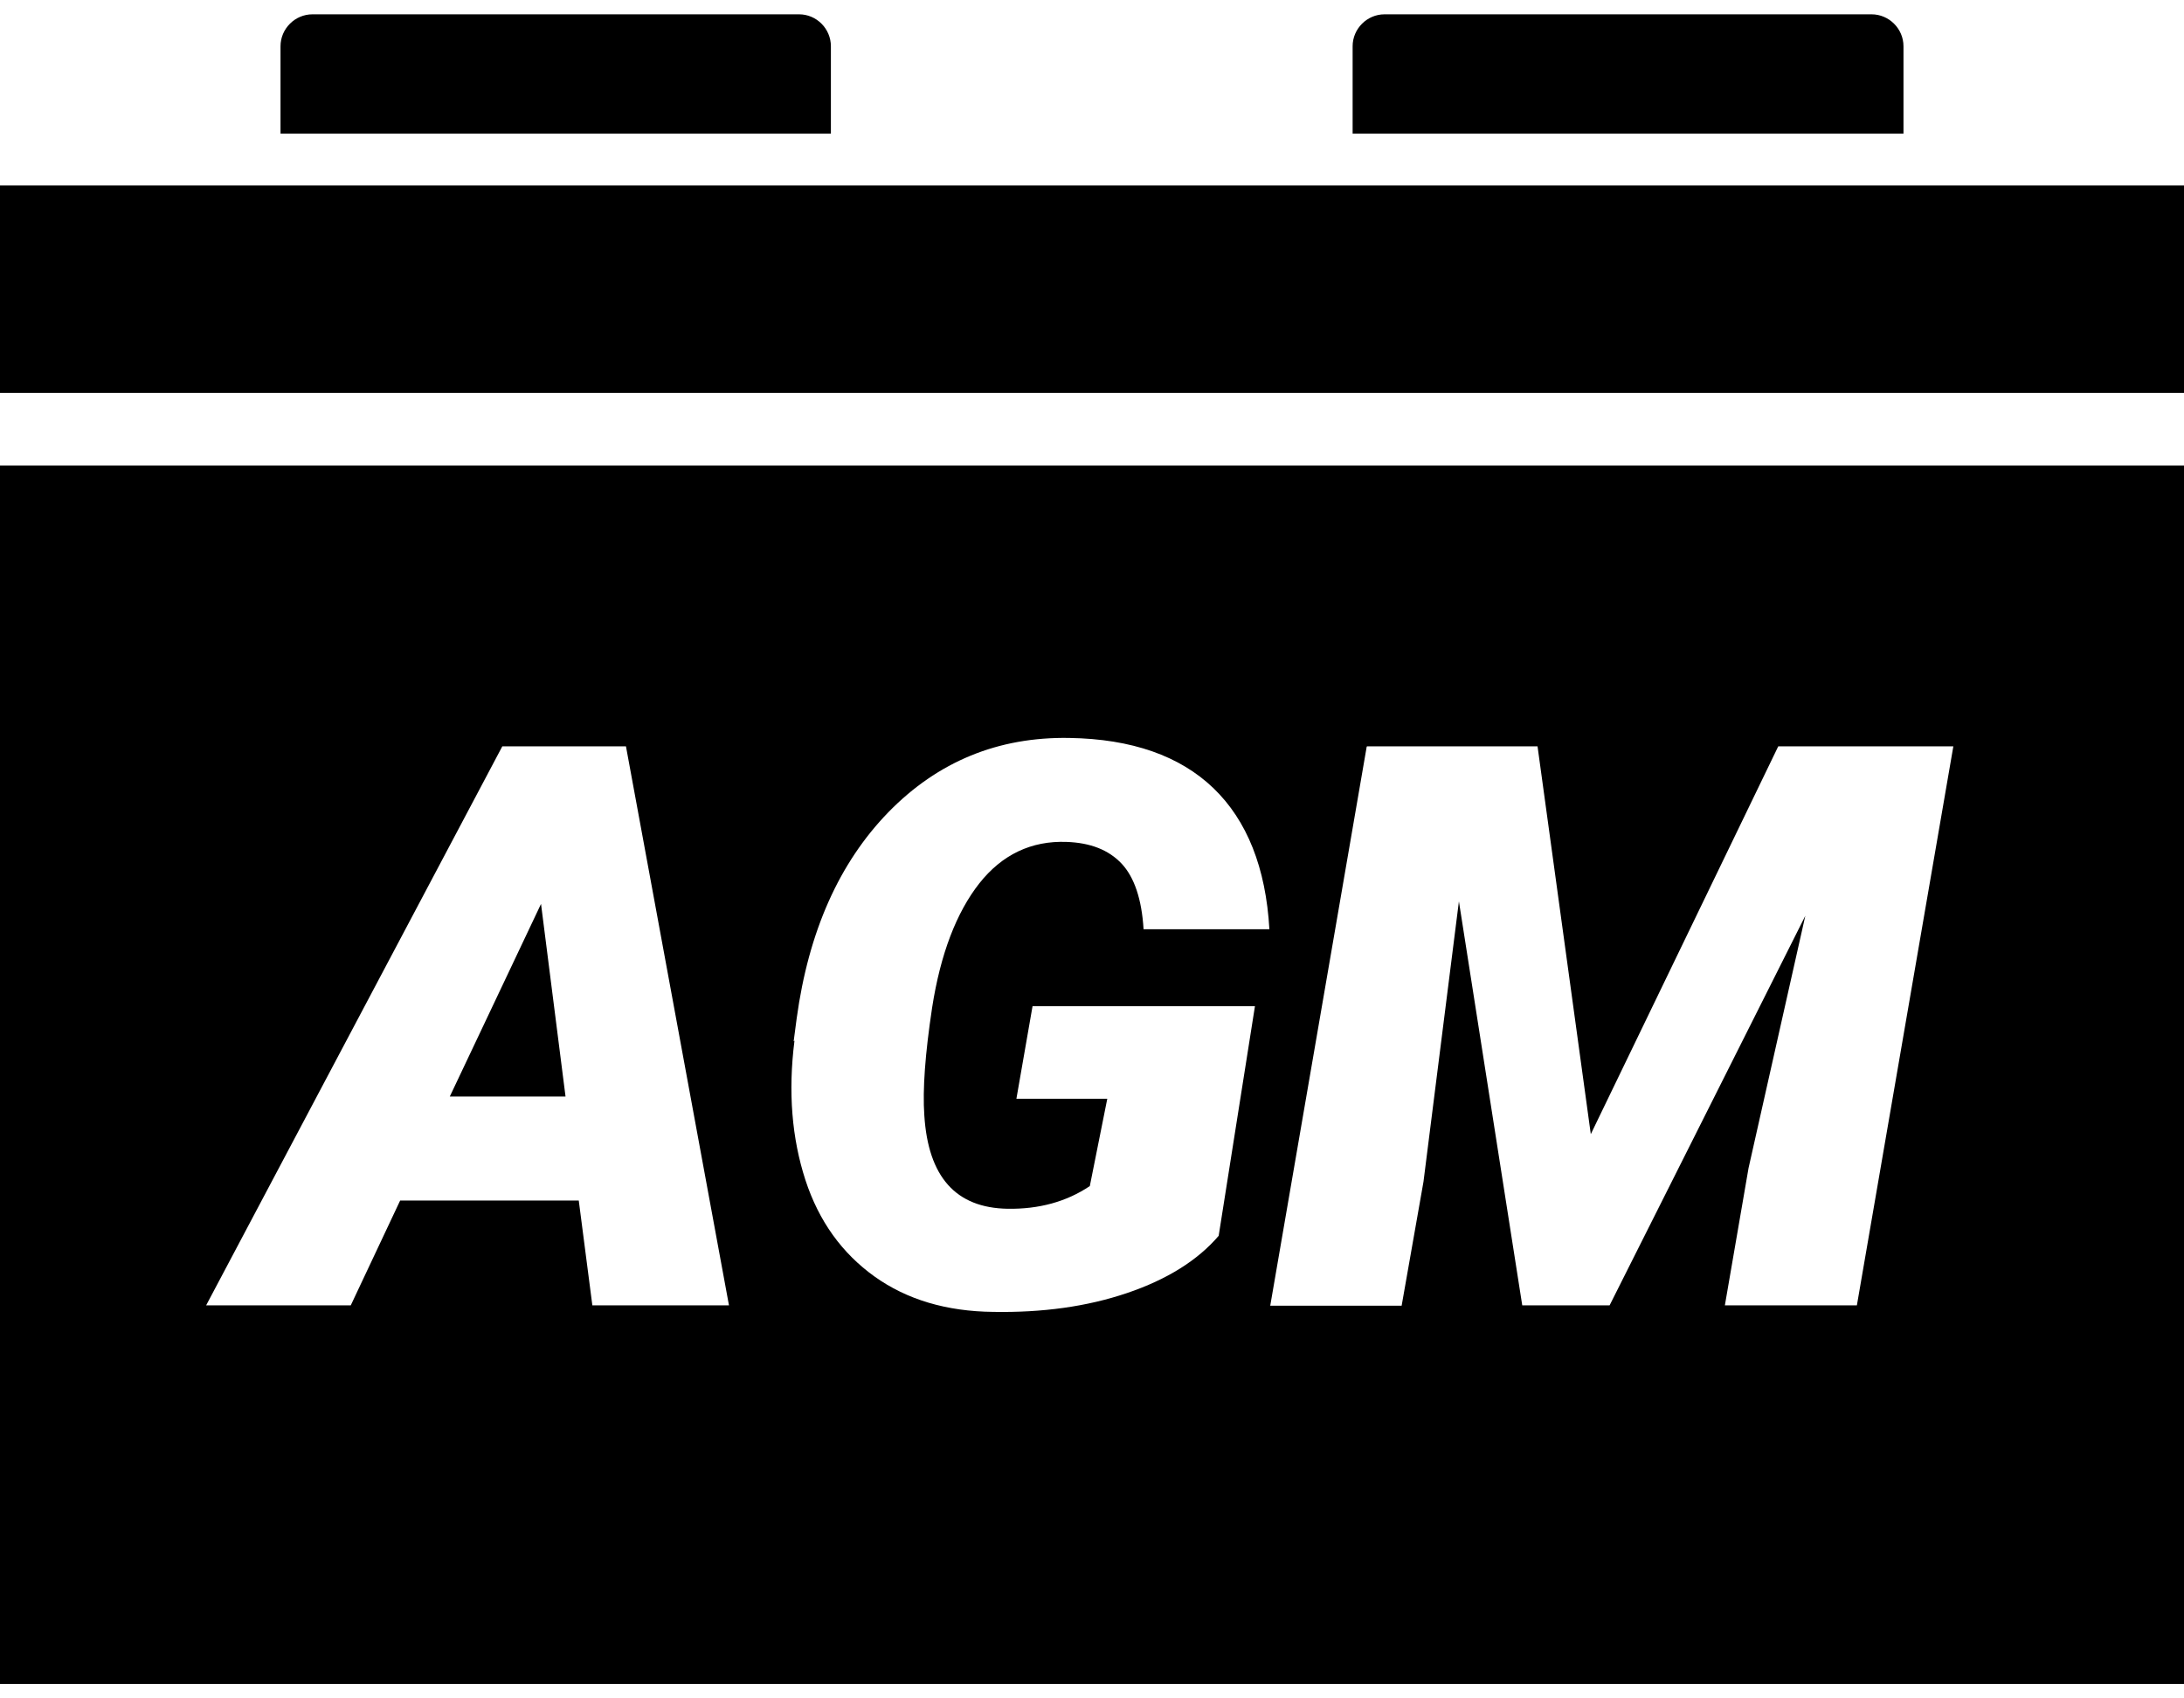
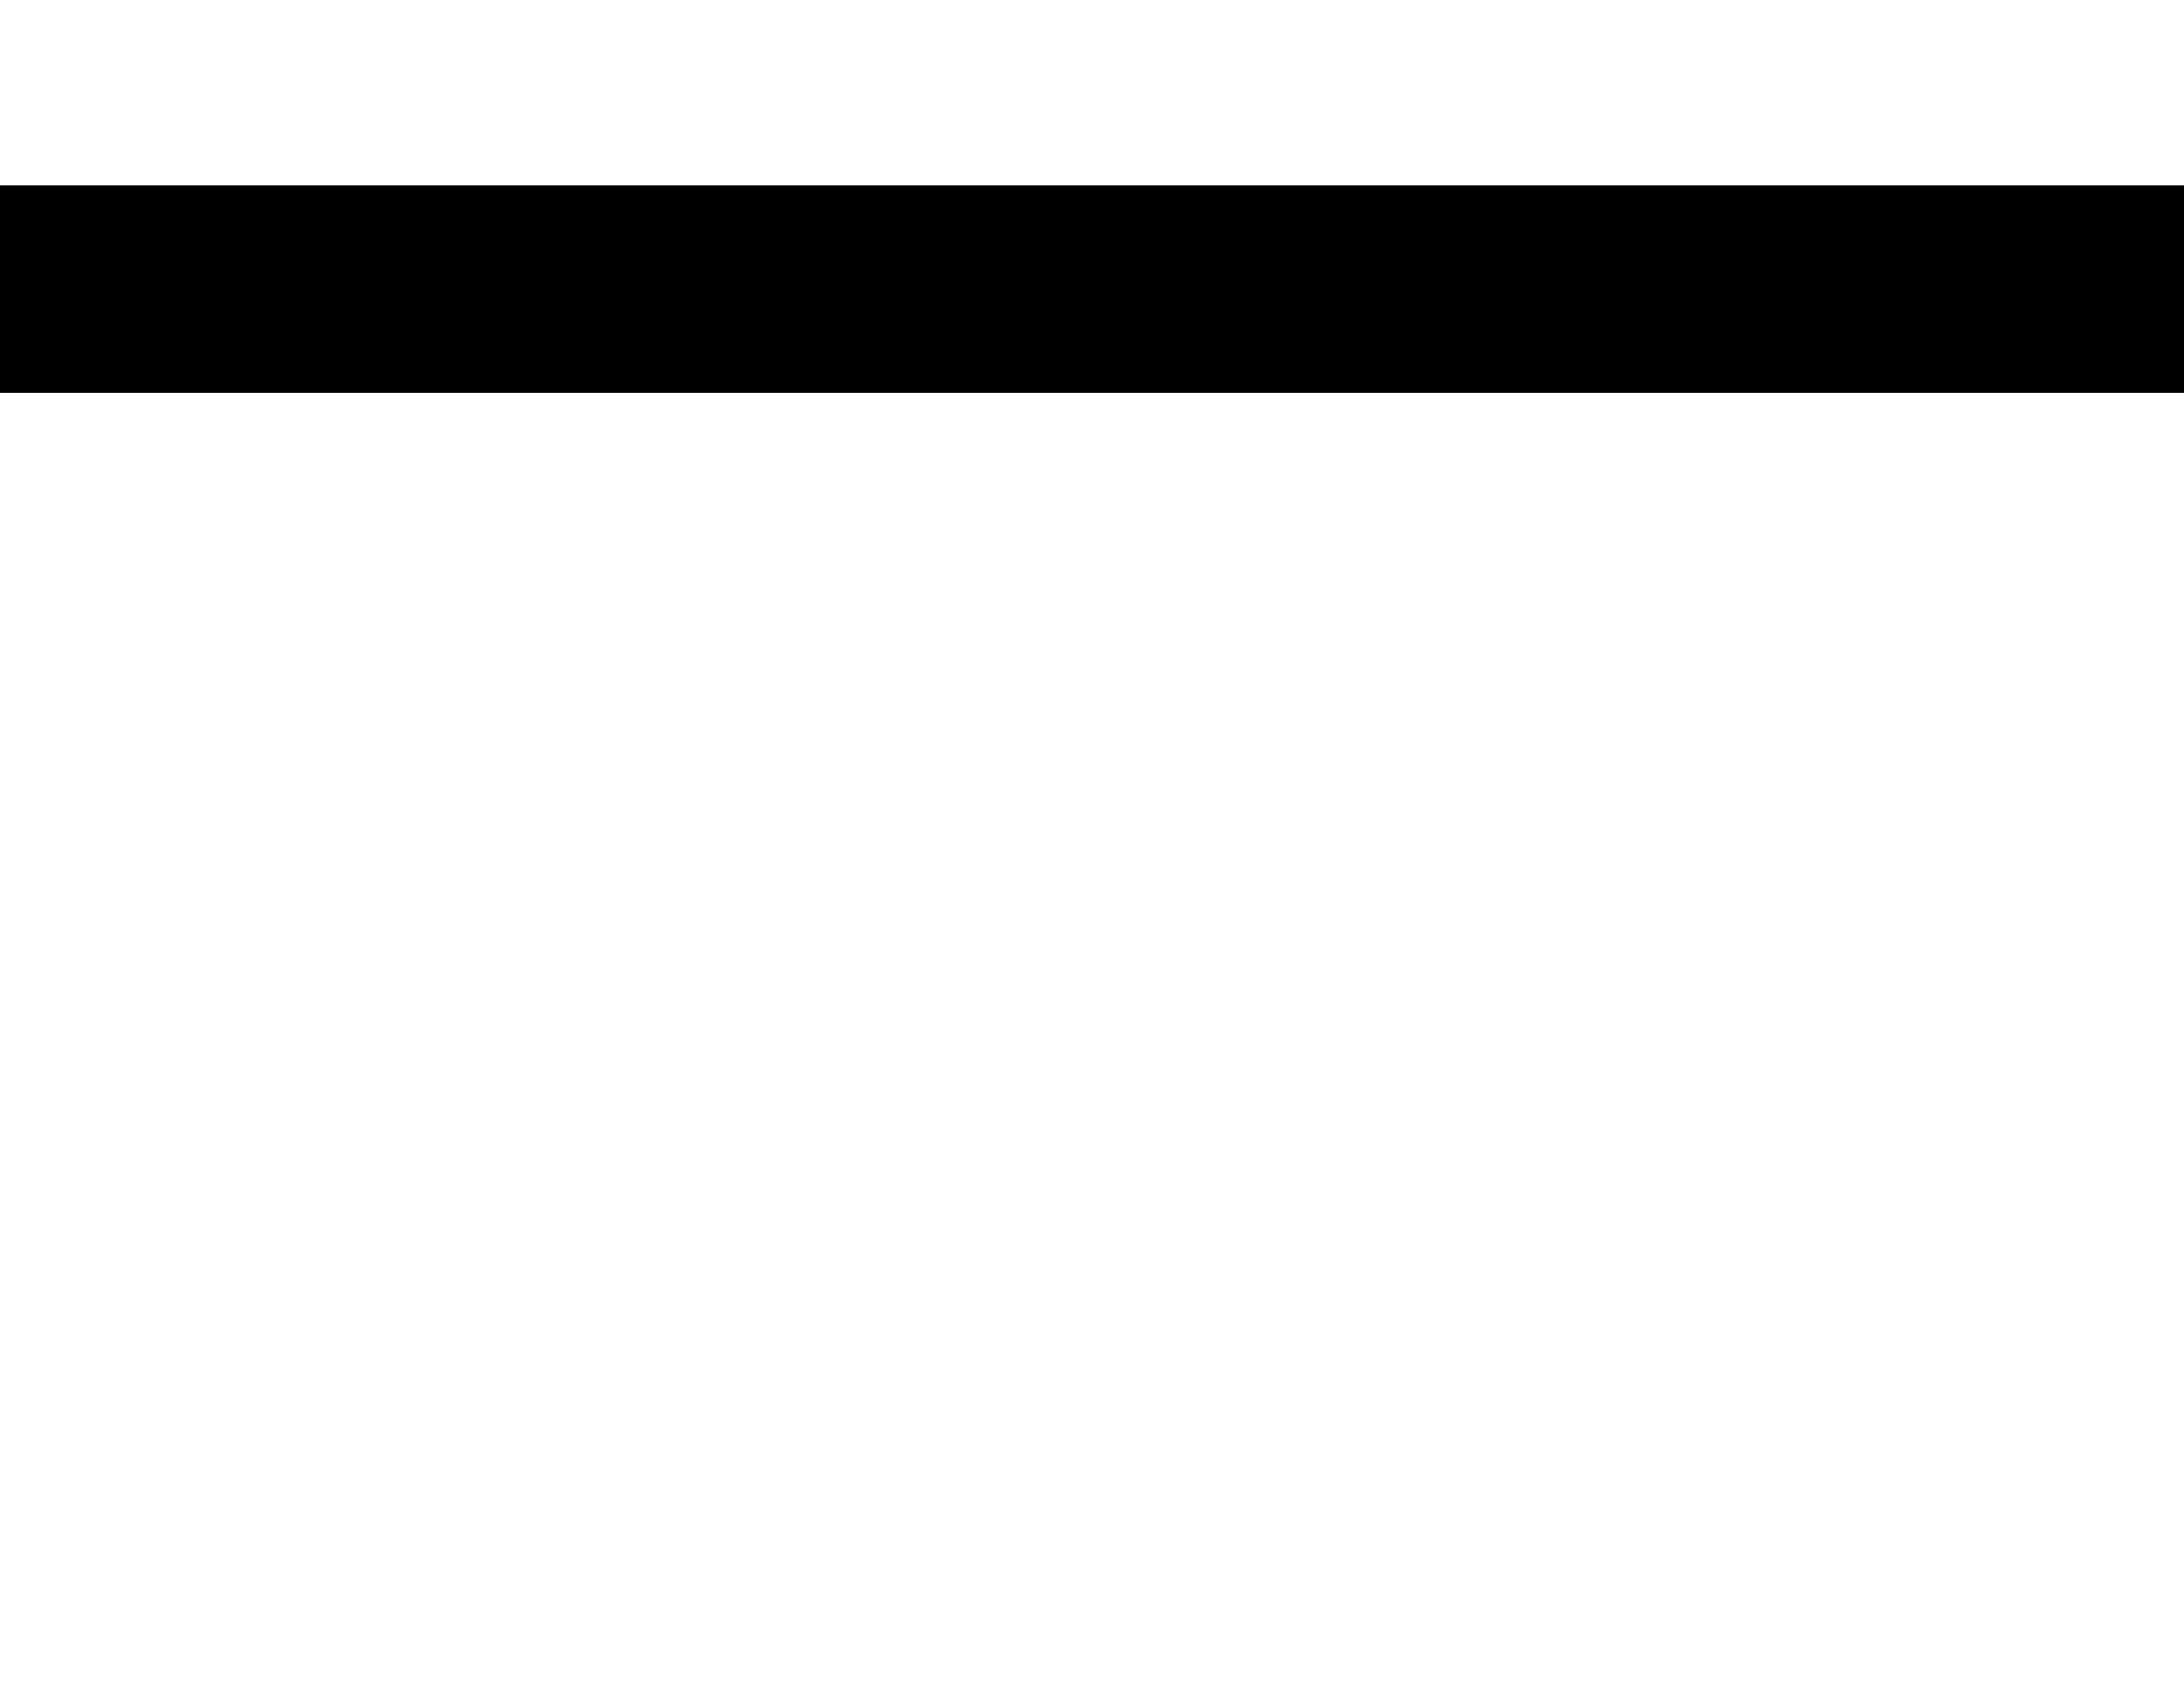
<svg xmlns="http://www.w3.org/2000/svg" width="18" height="14" viewBox="0 0 18 14" fill="none">
-   <path d="M12.149 1.101H15.688V0.381C15.688 0.237 15.569 0.118 15.425 0.118H11.411C11.267 0.118 11.148 0.237 11.148 0.381V1.101H12.149Z" fill="black" />
  <path d="M16.204 1.529H15.689H12.15H11.459H7.492H6.851H3.308H2.743H0V3.239H18V1.529H16.204Z" fill="black" />
-   <path d="M3.306 1.101H6.848V0.381C6.848 0.237 6.73 0.118 6.586 0.118H2.575C2.431 0.118 2.312 0.237 2.312 0.381V1.101H3.31H3.306Z" fill="black" />
-   <path d="M4.459 7.451L3.707 9.039H4.661L4.459 7.451Z" fill="black" />
-   <path d="M0 13.881H18V3.837H0V13.881ZM11.268 6.152H12.672L13.111 9.349L14.656 6.152H16.099L15.304 10.76H14.216L14.411 9.629L14.879 7.549L13.266 10.76H12.546L12.024 7.43L11.732 9.741L11.552 10.763H10.469L11.264 6.155L11.268 6.152ZM6.541 8.585L6.566 8.395C6.664 7.678 6.916 7.113 7.322 6.695C7.729 6.278 8.226 6.073 8.813 6.083C9.328 6.091 9.724 6.231 10.001 6.497C10.278 6.764 10.433 7.153 10.462 7.66H9.425C9.41 7.412 9.349 7.232 9.245 7.12C9.137 7.005 8.986 6.947 8.791 6.94C8.5 6.929 8.258 7.045 8.071 7.282C7.884 7.52 7.751 7.862 7.682 8.308C7.625 8.686 7.603 8.981 7.618 9.194C7.65 9.701 7.877 9.957 8.305 9.964C8.561 9.968 8.788 9.907 8.982 9.777L9.126 9.057H8.377L8.51 8.294H10.343L10.044 10.187C9.871 10.389 9.619 10.547 9.288 10.659C8.957 10.771 8.59 10.821 8.186 10.814C7.801 10.81 7.474 10.713 7.207 10.522C6.941 10.331 6.75 10.069 6.638 9.727C6.527 9.385 6.494 9.003 6.548 8.578L6.541 8.585ZM4.14 6.152H5.159L6.008 10.76H4.882L4.77 9.896H3.298L2.891 10.76H1.699L4.14 6.152Z" fill="black" />
</svg>